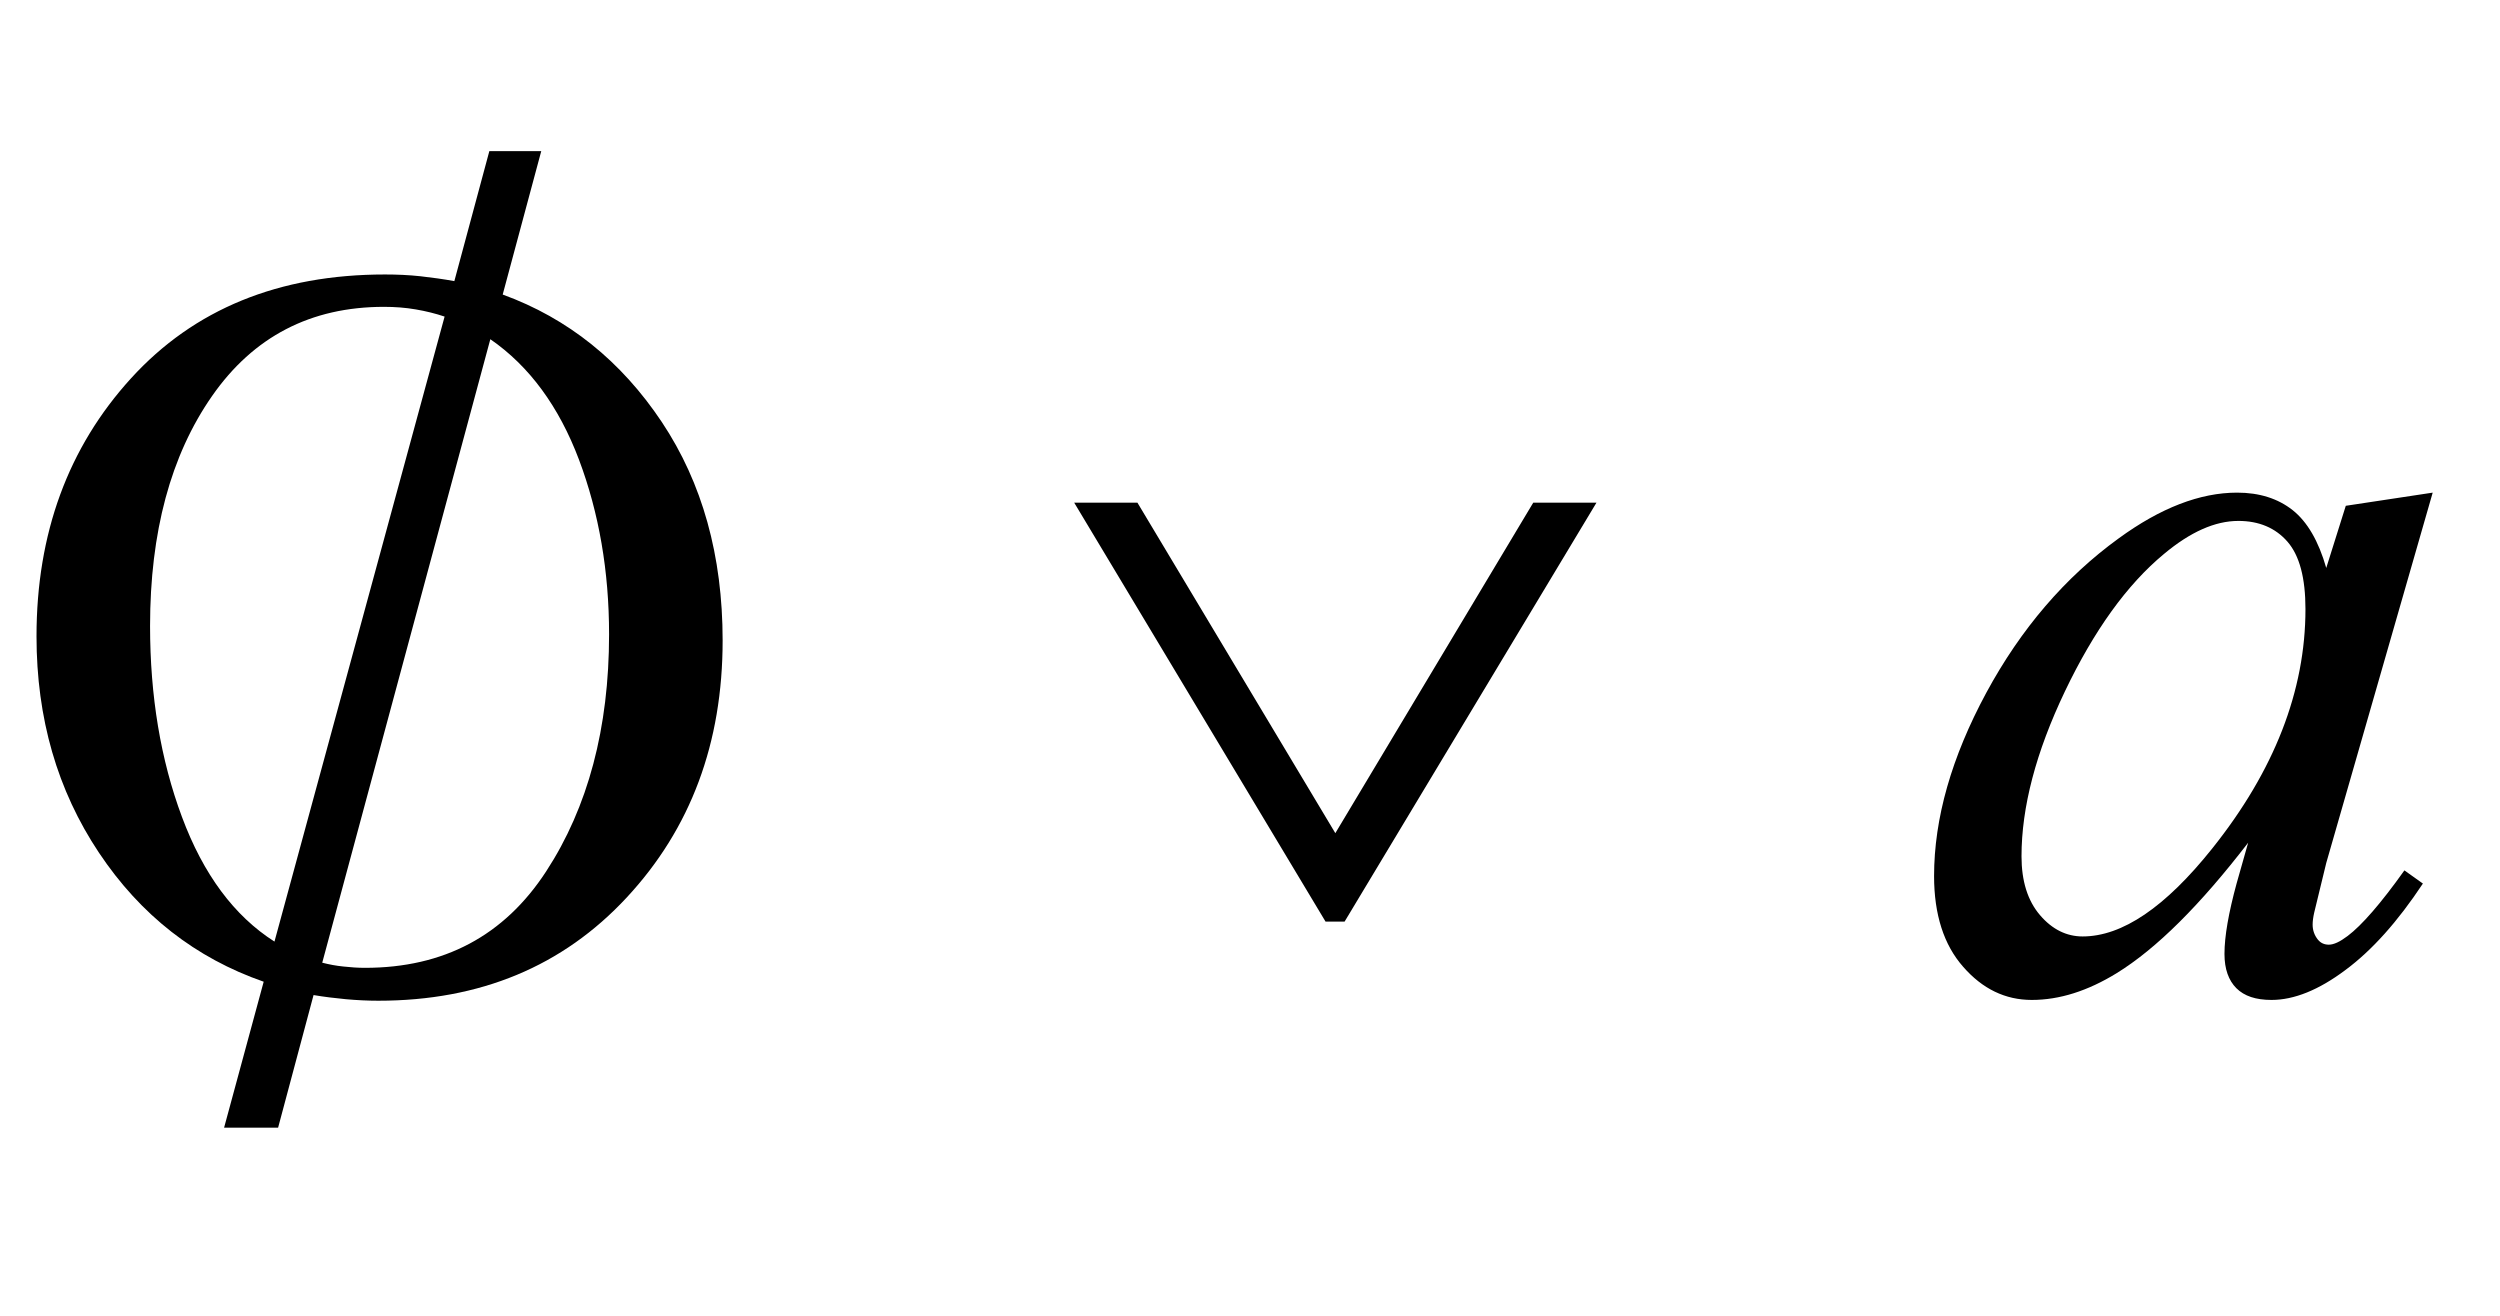
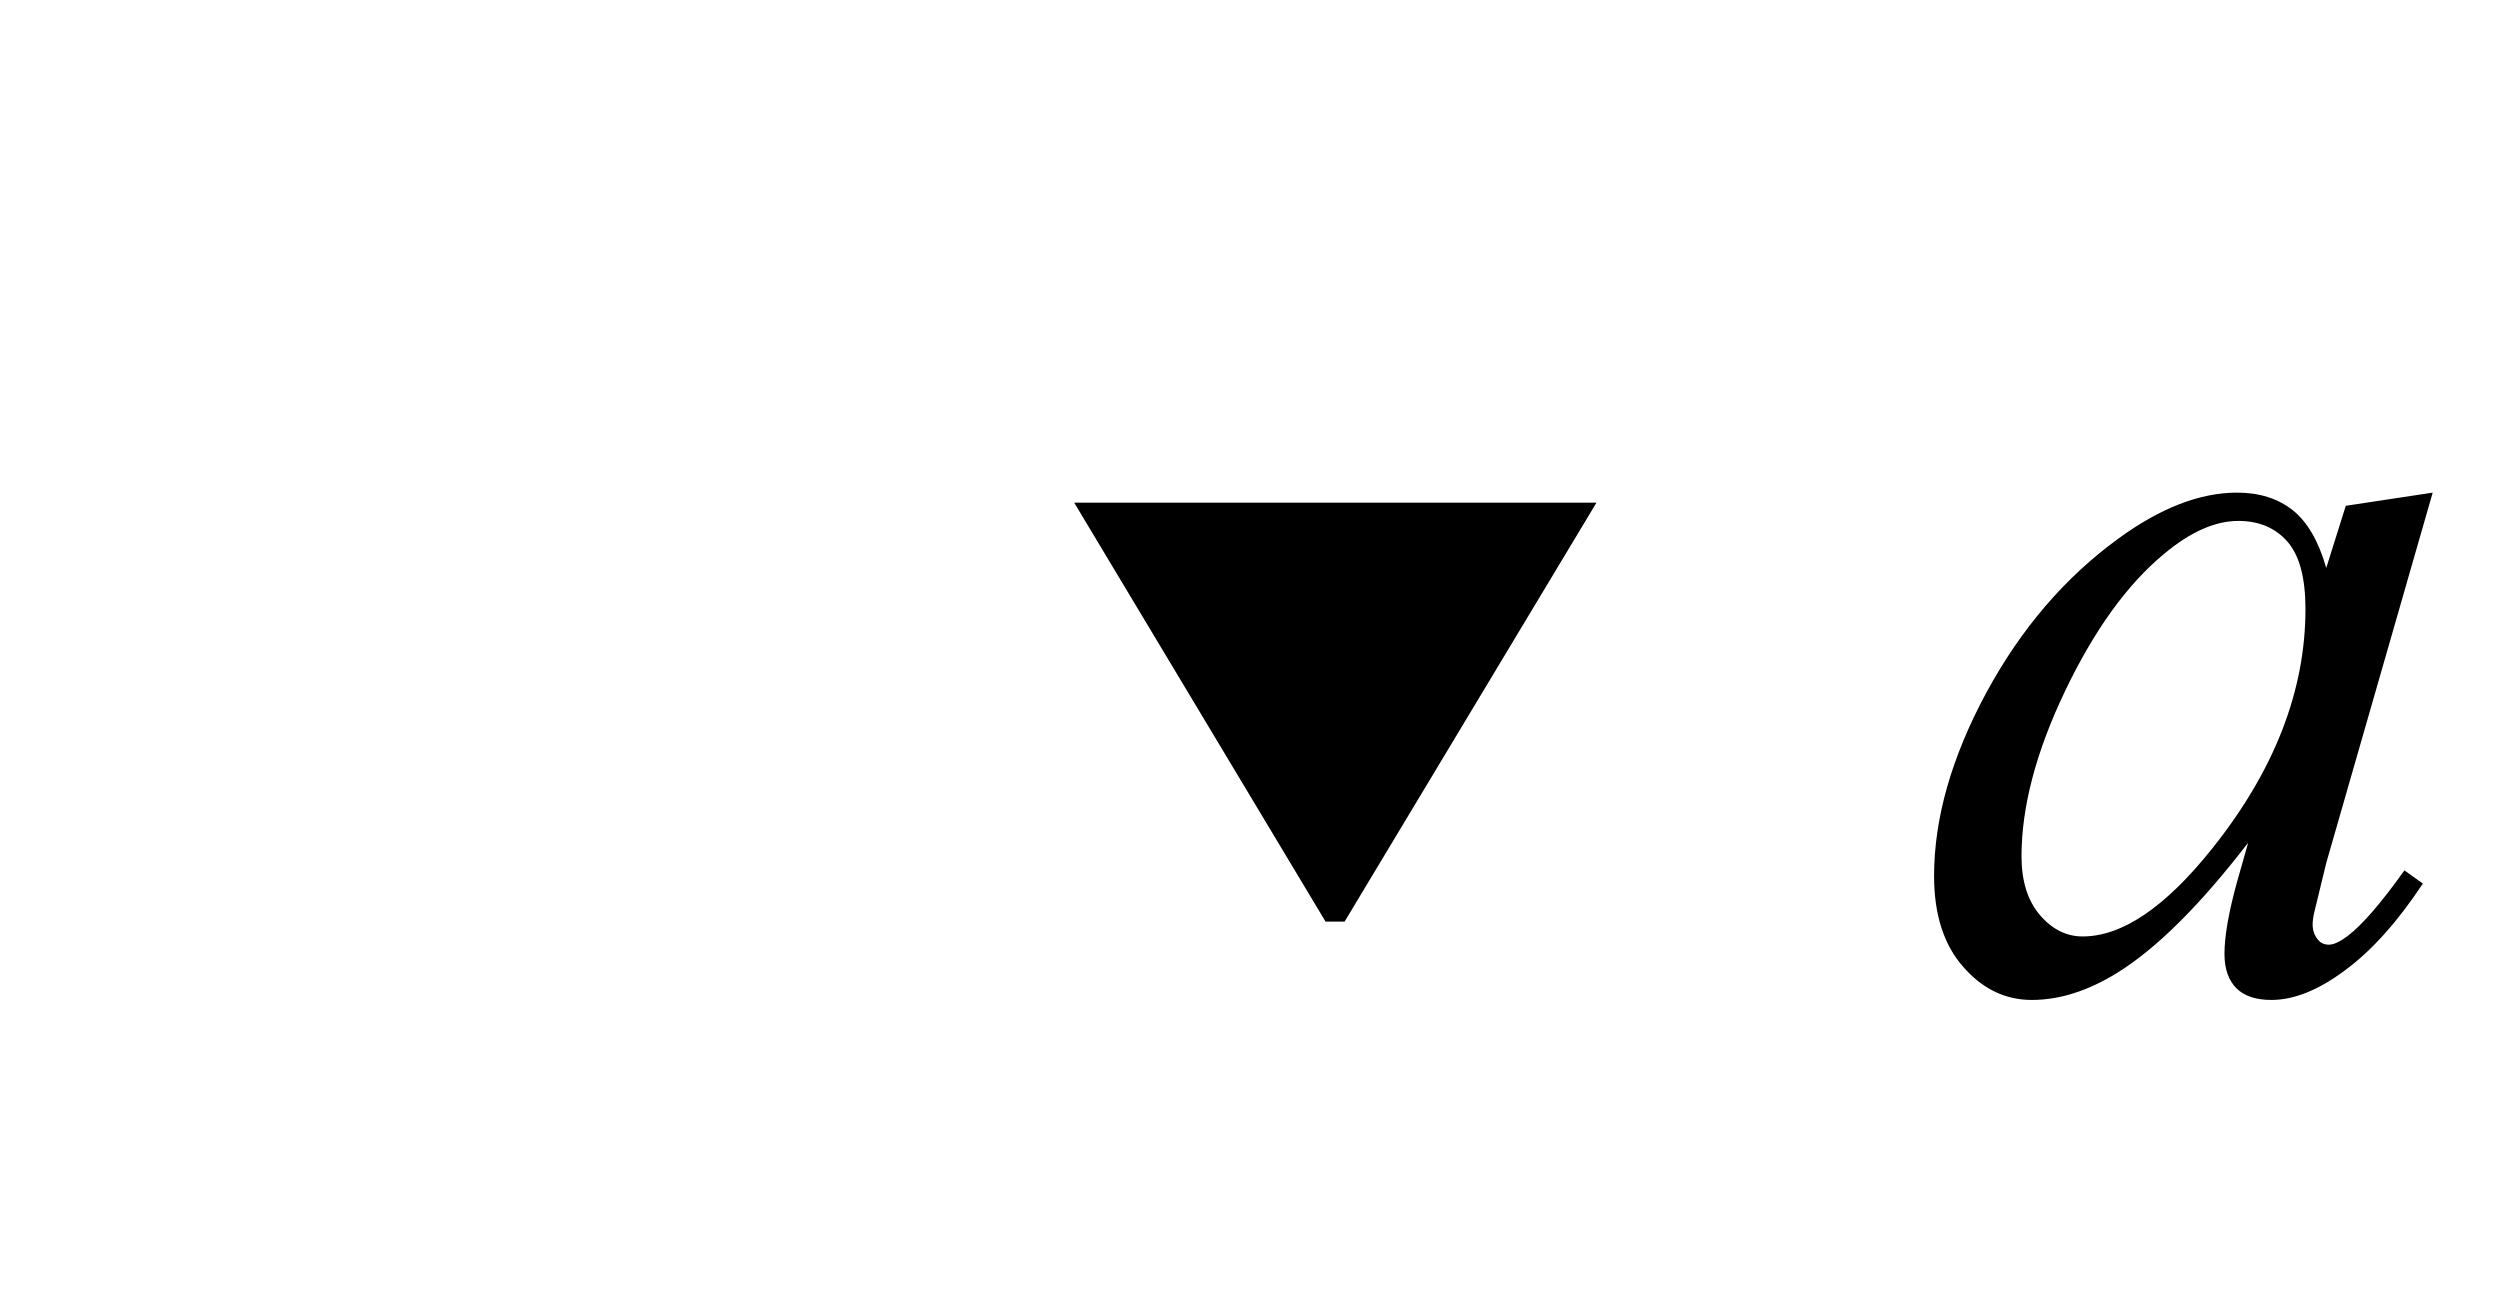
<svg xmlns="http://www.w3.org/2000/svg" xmlns:xlink="http://www.w3.org/1999/xlink" viewBox="0 0 38 20" version="1.1">
  <defs>
    <g>
      <symbol overflow="visible" id="glyph0-0">
-         <path style="stroke:none;" d="M 1 0 L 1 -12.797 L 7 -12.797 L 7 0 Z M 2 -1 L 6 -1 L 6 -11.797 L 2 -11.797 Z M 2 -1 " />
-       </symbol>
+         </symbol>
      <symbol overflow="visible" id="glyph0-1">
-         <path style="stroke:none;" d="M 10.984 -5.266 C 10.984 -3.707 10.5 -2.406 9.527 -1.359 C 8.555 -0.312 7.297 0.211 5.75 0.211 C 5.59 0.211 5.426 0.203 5.258 0.188 C 5.09 0.172 4.926 0.152 4.766 0.125 L 4.227 2.141 L 3.406 2.141 L 4.008 -0.078 C 2.973 -0.438 2.137 -1.09 1.504 -2.039 C 0.871 -2.988 0.555 -4.082 0.555 -5.328 C 0.555 -6.891 1.035 -8.199 1.992 -9.25 C 2.949 -10.301 4.238 -10.828 5.852 -10.828 C 6.035 -10.828 6.215 -10.82 6.391 -10.801 C 6.566 -10.781 6.738 -10.758 6.906 -10.727 L 7.438 -12.703 L 8.227 -12.703 L 7.641 -10.523 C 8.637 -10.16 9.441 -9.512 10.059 -8.586 C 10.676 -7.66 10.984 -6.551 10.984 -5.266 Z M 6.758 -10.188 C 6.621 -10.234 6.477 -10.27 6.32 -10.297 C 6.164 -10.324 6.004 -10.336 5.836 -10.336 C 4.723 -10.336 3.852 -9.883 3.223 -8.98 C 2.594 -8.078 2.281 -6.91 2.281 -5.484 C 2.281 -4.422 2.441 -3.453 2.766 -2.582 C 3.09 -1.711 3.559 -1.078 4.172 -0.688 Z M 9.258 -5.359 C 9.258 -6.316 9.105 -7.203 8.801 -8.012 C 8.496 -8.82 8.047 -9.434 7.453 -9.844 L 4.898 -0.367 C 5.004 -0.34 5.109 -0.32 5.219 -0.309 C 5.328 -0.297 5.438 -0.289 5.547 -0.289 C 6.746 -0.289 7.664 -0.777 8.301 -1.754 C 8.938 -2.73 9.258 -3.934 9.258 -5.359 Z M 9.258 -5.359 " />
-       </symbol>
+         </symbol>
      <symbol overflow="visible" id="glyph0-2">
-         <path style="stroke:none;" d="M 5.438 -0.992 L 5.148 -0.992 L 1.328 -7.359 L 2.289 -7.359 L 5.297 -2.336 L 8.305 -7.359 L 9.266 -7.359 Z M 5.438 -0.992 " />
+         <path style="stroke:none;" d="M 5.438 -0.992 L 5.148 -0.992 L 1.328 -7.359 L 2.289 -7.359 L 8.305 -7.359 L 9.266 -7.359 Z M 5.438 -0.992 " />
      </symbol>
      <symbol overflow="visible" id="glyph1-0">
-         <path style="stroke:none;" d="M 2.359 0 L 2.359 -10.625 L 10.859 -10.625 L 10.859 0 Z M 2.625 -0.266 L 10.594 -0.266 L 10.594 -10.359 L 2.625 -10.359 Z M 2.625 -0.266 " />
-       </symbol>
+         </symbol>
      <symbol overflow="visible" id="glyph1-1">
        <path style="stroke:none;" d="M 7.977 -7.512 L 6.359 -1.883 L 6.176 -1.129 C 6.16 -1.059 6.152 -0.996 6.152 -0.945 C 6.152 -0.859 6.18 -0.781 6.234 -0.715 C 6.277 -0.664 6.332 -0.641 6.398 -0.641 C 6.473 -0.641 6.566 -0.684 6.684 -0.773 C 6.898 -0.934 7.188 -1.266 7.547 -1.77 L 7.828 -1.57 C 7.445 -0.992 7.055 -0.555 6.648 -0.254 C 6.246 0.047 5.871 0.199 5.527 0.199 C 5.289 0.199 5.113 0.141 4.992 0.02 C 4.875 -0.098 4.812 -0.27 4.812 -0.5 C 4.812 -0.77 4.875 -1.125 4.996 -1.57 L 5.172 -2.191 C 4.445 -1.246 3.781 -0.582 3.172 -0.207 C 2.734 0.062 2.305 0.199 1.883 0.199 C 1.48 0.199 1.133 0.031 0.84 -0.305 C 0.547 -0.637 0.398 -1.098 0.398 -1.684 C 0.398 -2.562 0.664 -3.492 1.191 -4.469 C 1.719 -5.445 2.391 -6.227 3.203 -6.816 C 3.84 -7.281 4.441 -7.512 5.004 -7.512 C 5.344 -7.512 5.625 -7.422 5.848 -7.246 C 6.07 -7.07 6.242 -6.777 6.359 -6.367 L 6.656 -7.312 Z M 5.023 -7.082 C 4.668 -7.082 4.293 -6.914 3.895 -6.582 C 3.328 -6.113 2.828 -5.414 2.387 -4.492 C 1.945 -3.566 1.727 -2.73 1.727 -1.984 C 1.727 -1.609 1.82 -1.309 2.008 -1.09 C 2.195 -0.871 2.414 -0.766 2.656 -0.766 C 3.258 -0.766 3.914 -1.211 4.625 -2.102 C 5.57 -3.285 6.043 -4.5 6.043 -5.742 C 6.043 -6.215 5.953 -6.555 5.77 -6.766 C 5.586 -6.977 5.336 -7.082 5.023 -7.082 Z M 5.023 -7.082 " />
      </symbol>
    </g>
  </defs>
  <g id="surface78858">
    <g style="fill:rgb(0%,0%,0%);fill-opacity:1;">
      <use xlink:href="#glyph0-1" x="0" y="15" />
    </g>
    <g style="fill:rgb(0%,0%,0%);fill-opacity:1;">
      <use xlink:href="#glyph0-2" x="15" y="15" />
    </g>
    <g style="fill:rgb(0%,0%,0%);fill-opacity:1;">
      <use xlink:href="#glyph1-1" x="29" y="15" />
    </g>
  </g>
</svg>